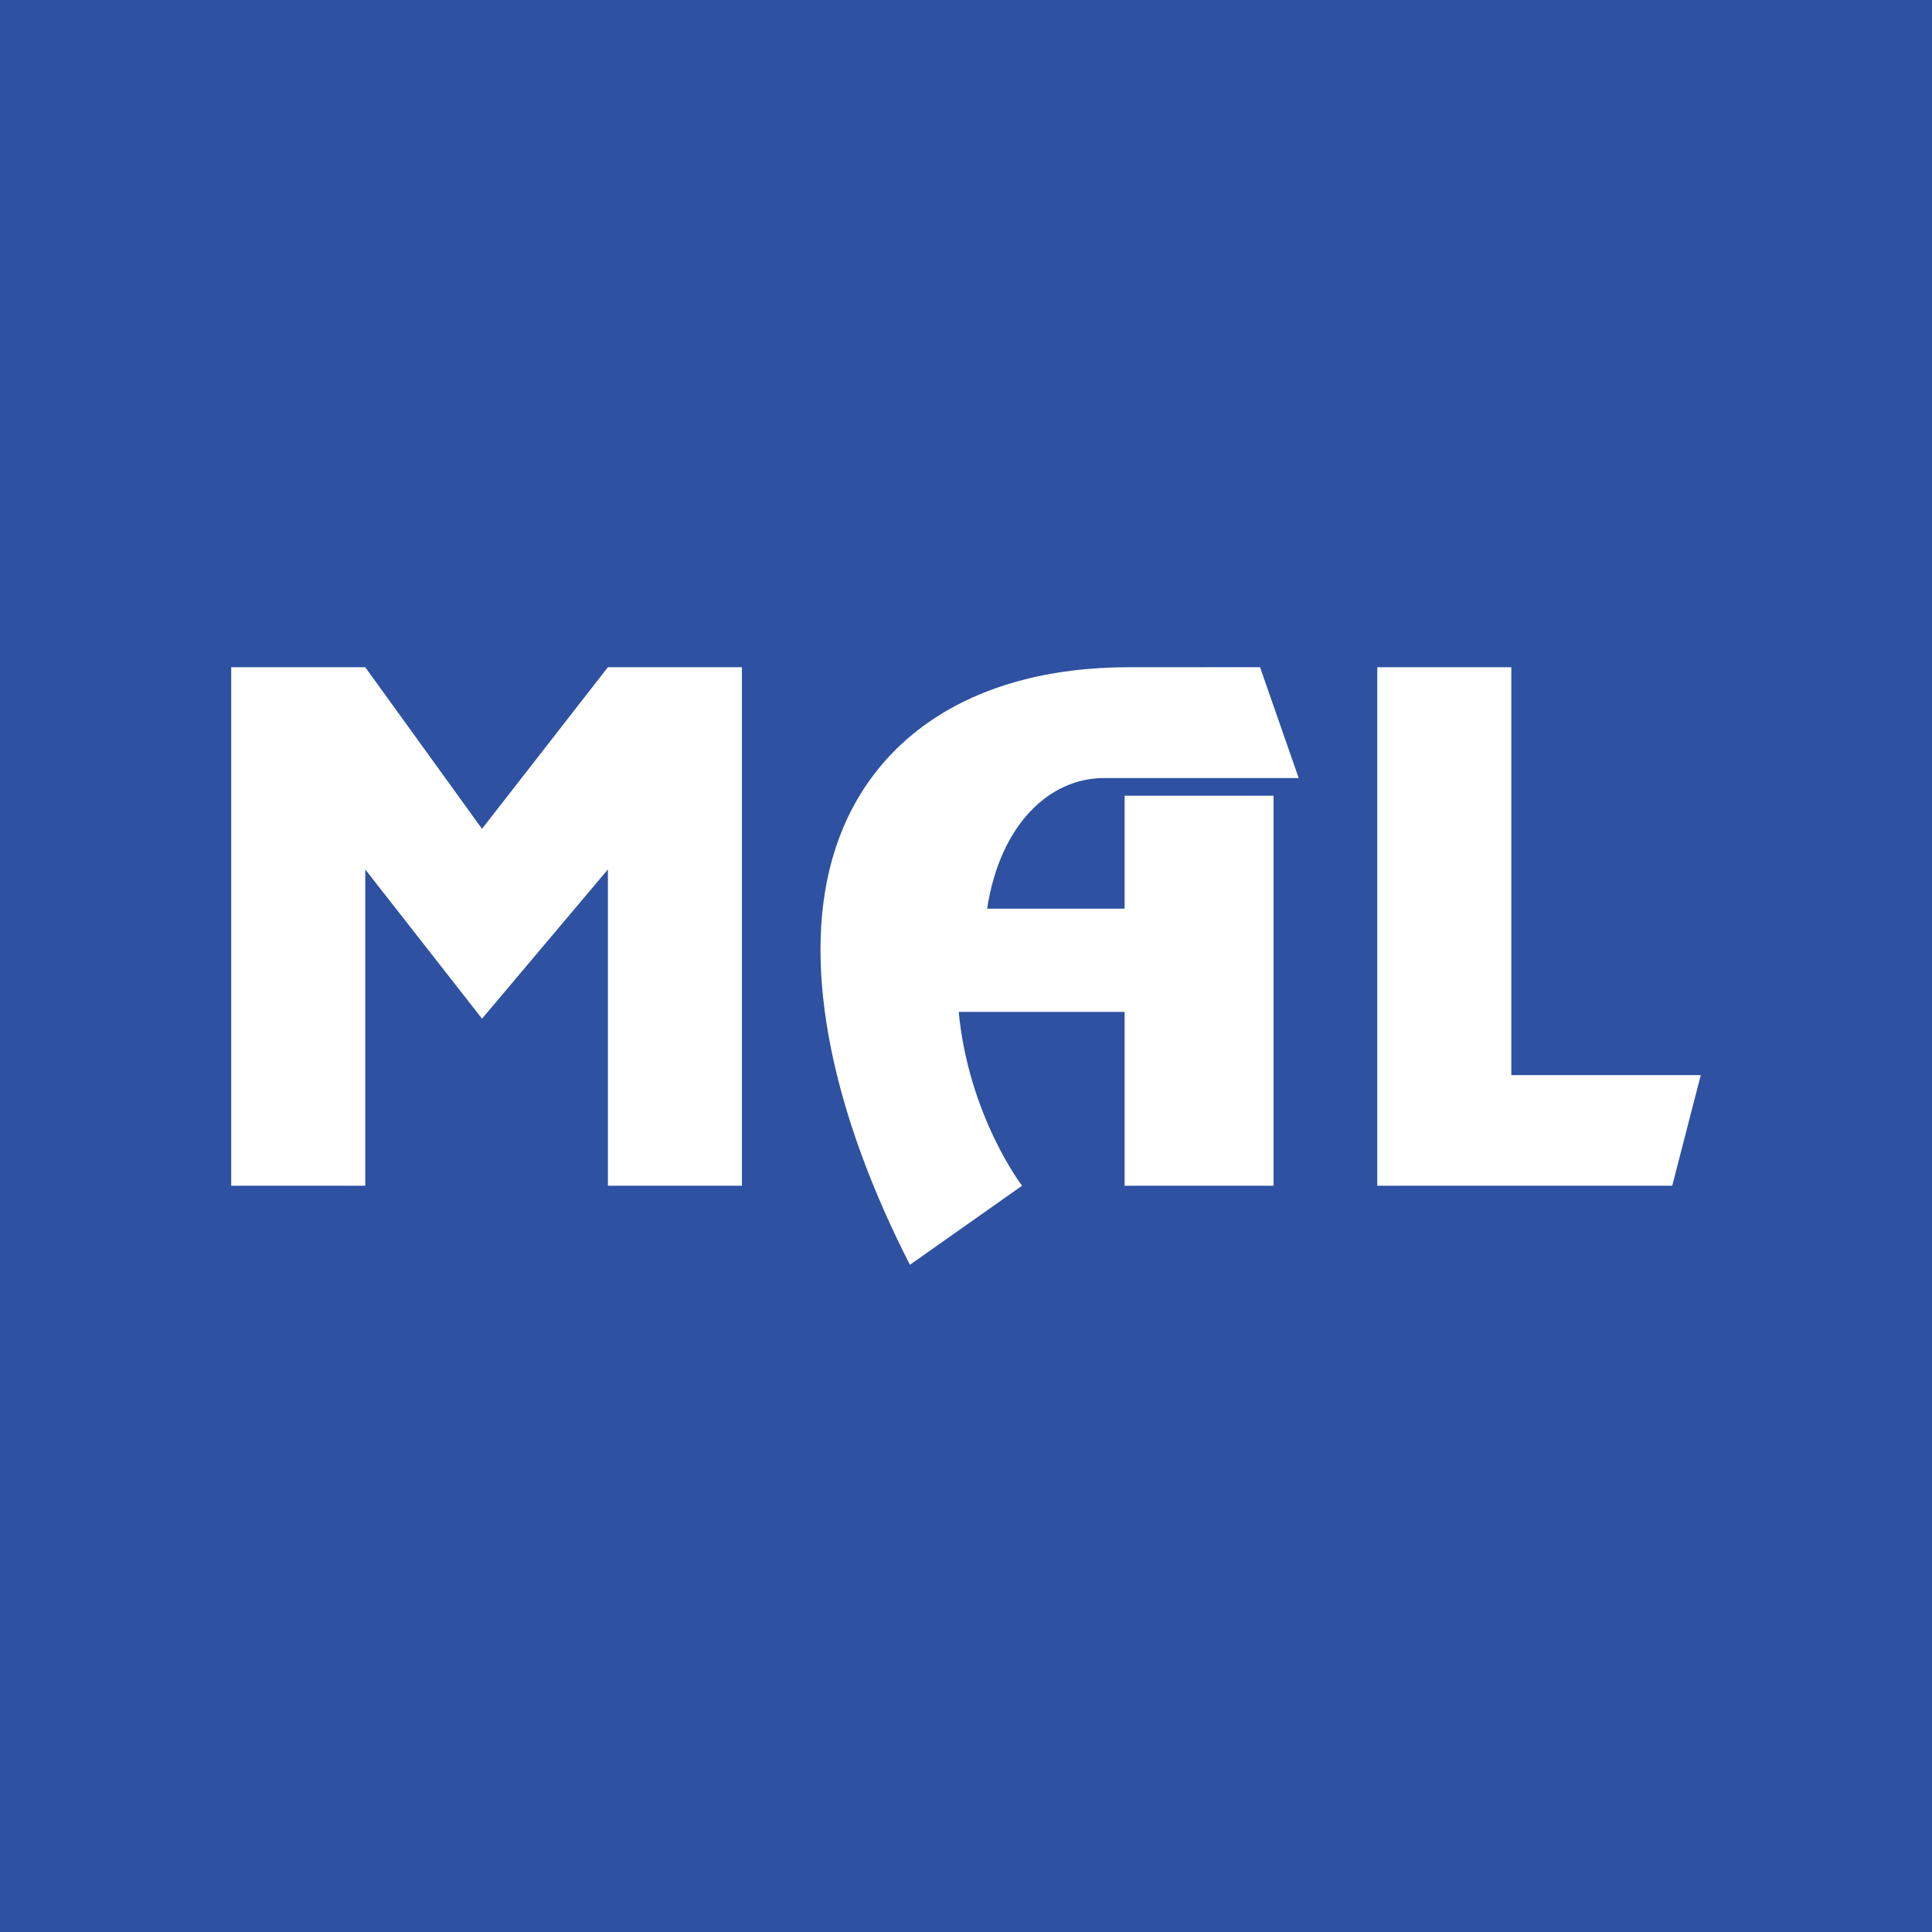
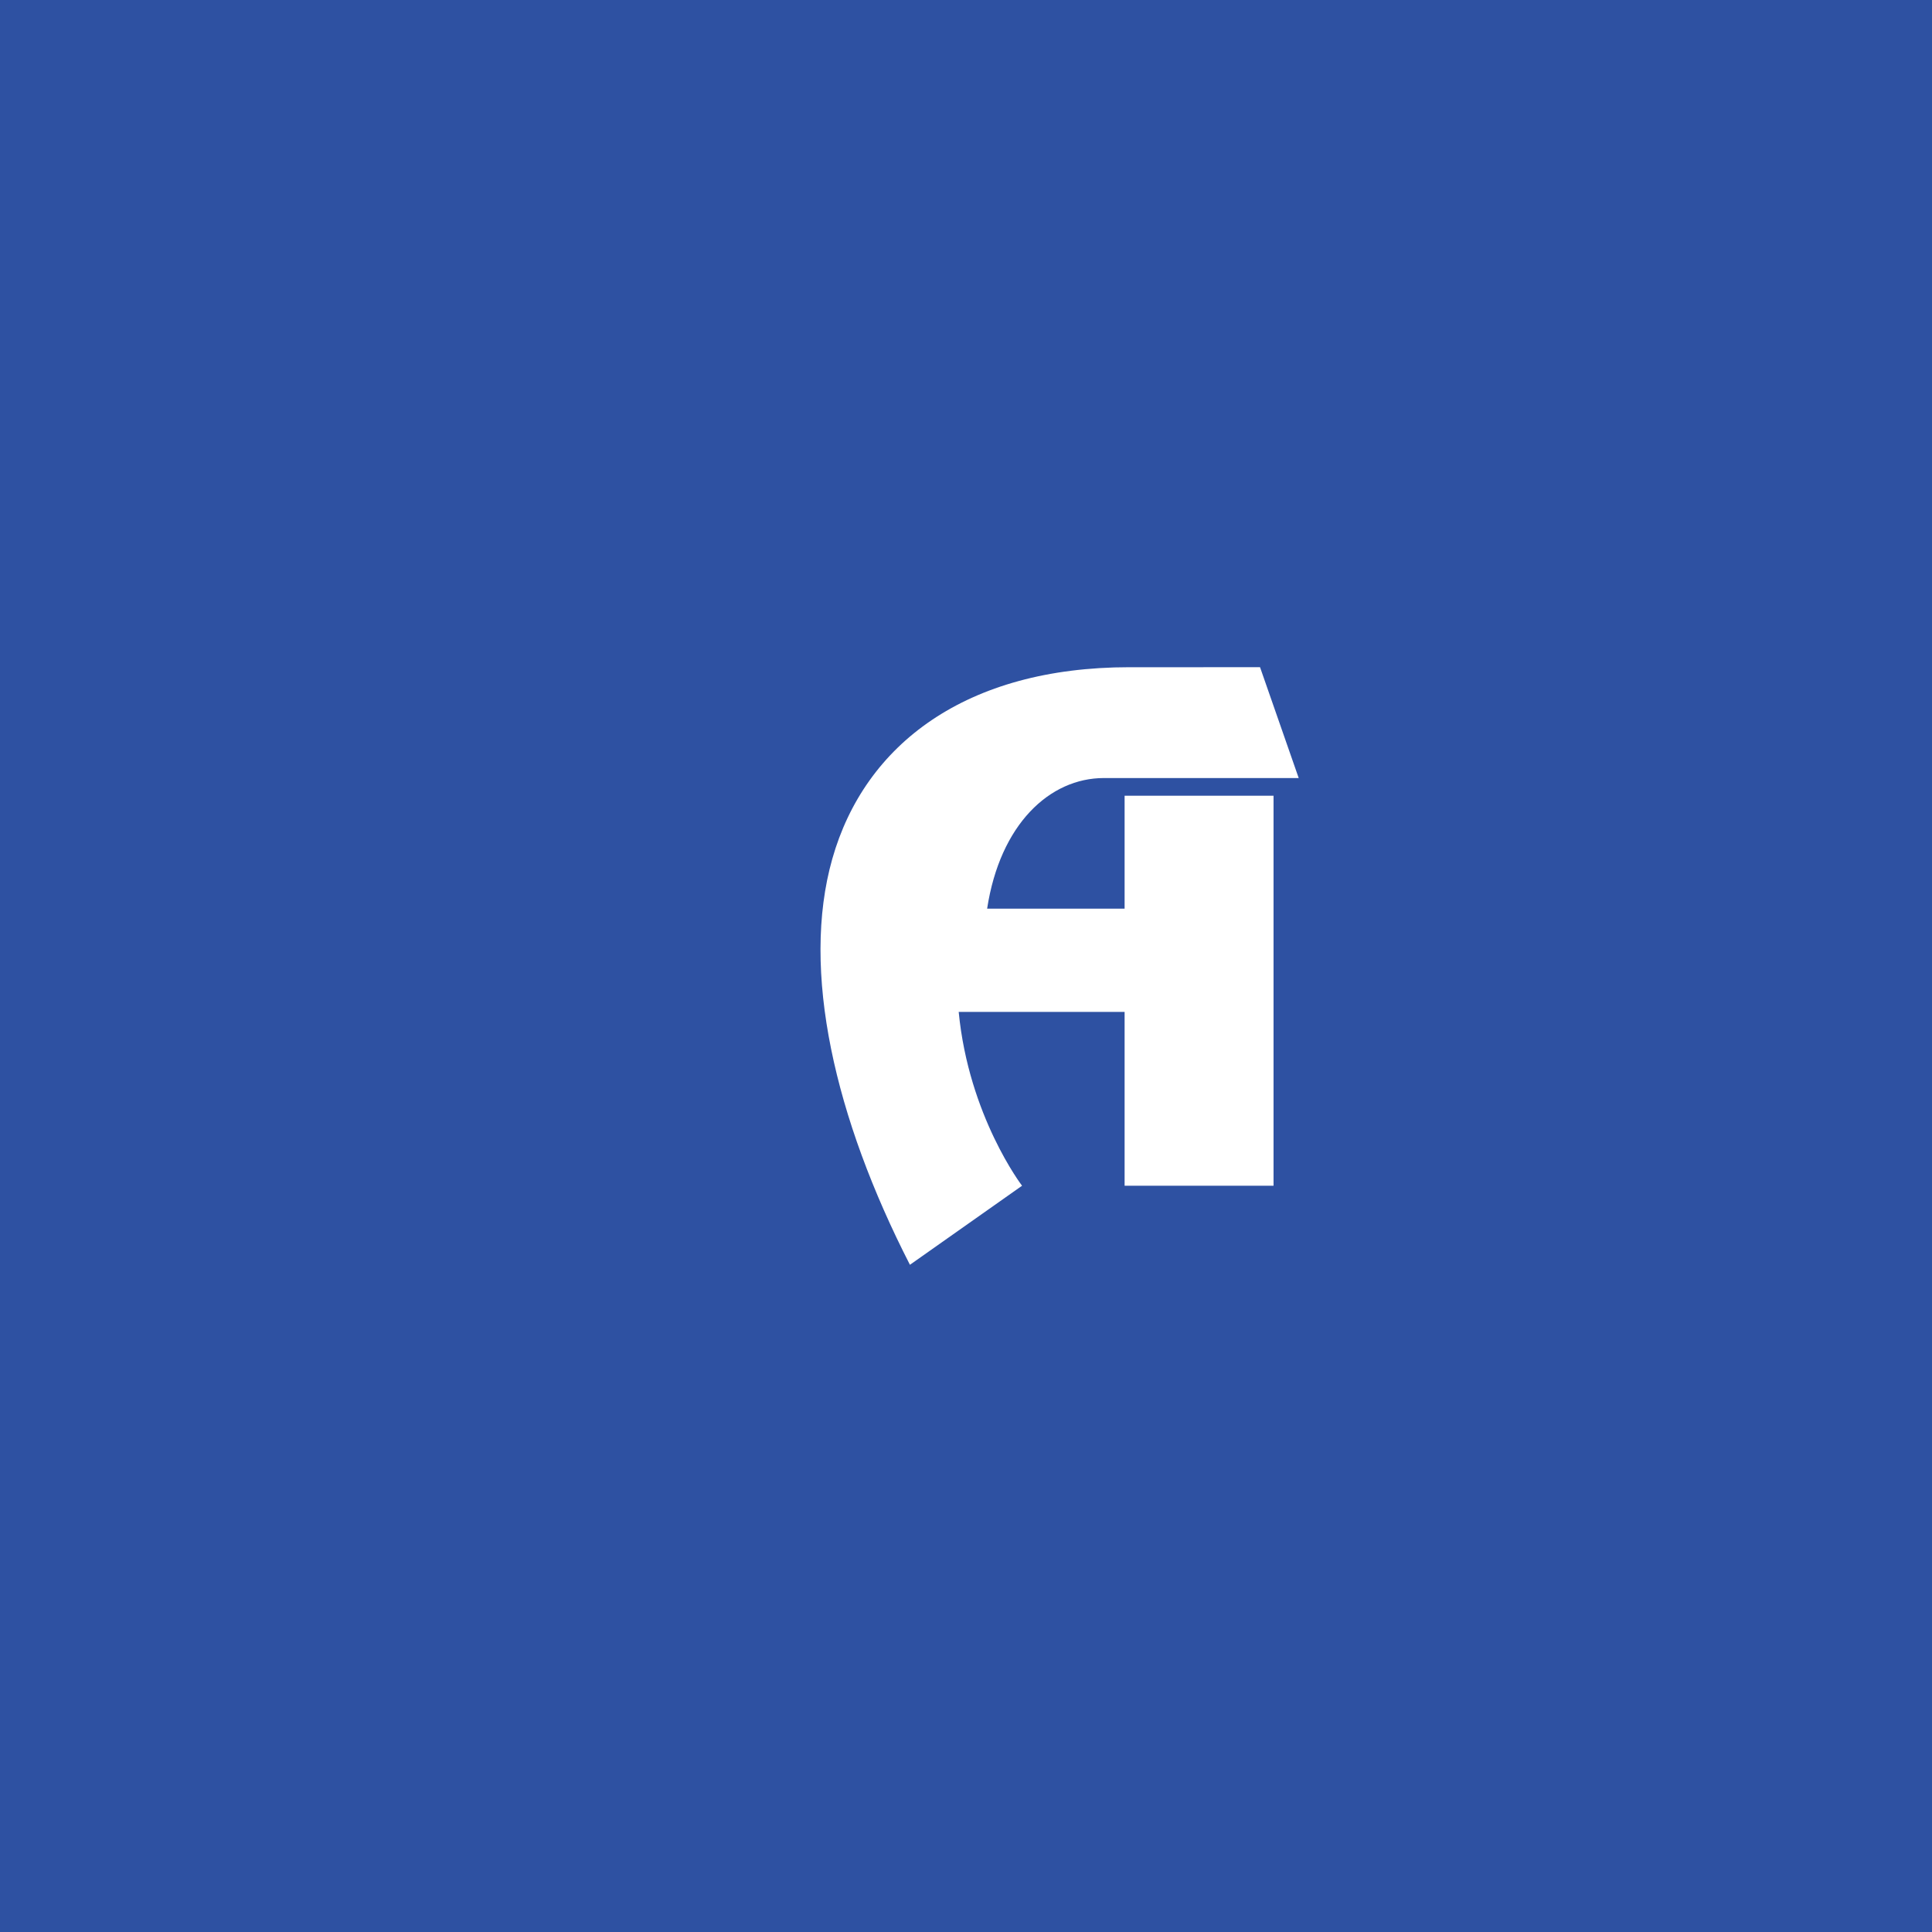
<svg xmlns="http://www.w3.org/2000/svg" version="1.1" id="svg1" width="256" height="256" viewBox="0 0 256 256">
  <defs id="defs1" />
  <g id="g1">
    <rect style="opacity:1;fill:#2e51a2;fill-opacity:1;stroke-width:1;stroke-linejoin:round;paint-order:stroke fill markers" id="rect2" width="256" height="256" x="0" y="0" />
-     <path id="path1" style="fill:#ffffff;fill-opacity:1;stroke-linejoin:round;paint-order:stroke fill markers" d="m 30.639,88.409 v 68.707 h 17.76 v -41.91 l 15.471,19.773 16.678,-19.773 v 41.91 H 98.307 V 88.409 H 80.547 L 63.869,109.823 48.398,88.409 Z" />
-     <path id="path1-1" style="fill:#ffffff;fill-opacity:1;stroke-linejoin:round;paint-order:stroke fill markers" d="m 182.498,88.409 v 68.707 h 39.08 l 3.784,-14.657 H 200.258 V 88.409 Z" />
    <path id="path1-1-8" style="fill:#ffffff;fill-opacity:1;stroke-linejoin:round;paint-order:stroke fill markers" d="m 149.652,88.409 c -21.643,0 -35.067,10.211 -39.369,25.393 -4.2,14.818 0.341,34.371 10.287,53.789 l 14.857,-10.475 c 0,0 -7.064,-9.217 -8.395,-23.035 h 21.984 v 23.035 h 19.734 v -51.68 h -19.734 v 14.967 H 130.8 c 1.717,-11.197 8.295,-17.309 15.469,-17.309 h 25.816 l -5.123,-14.686 z" />
  </g>
</svg>